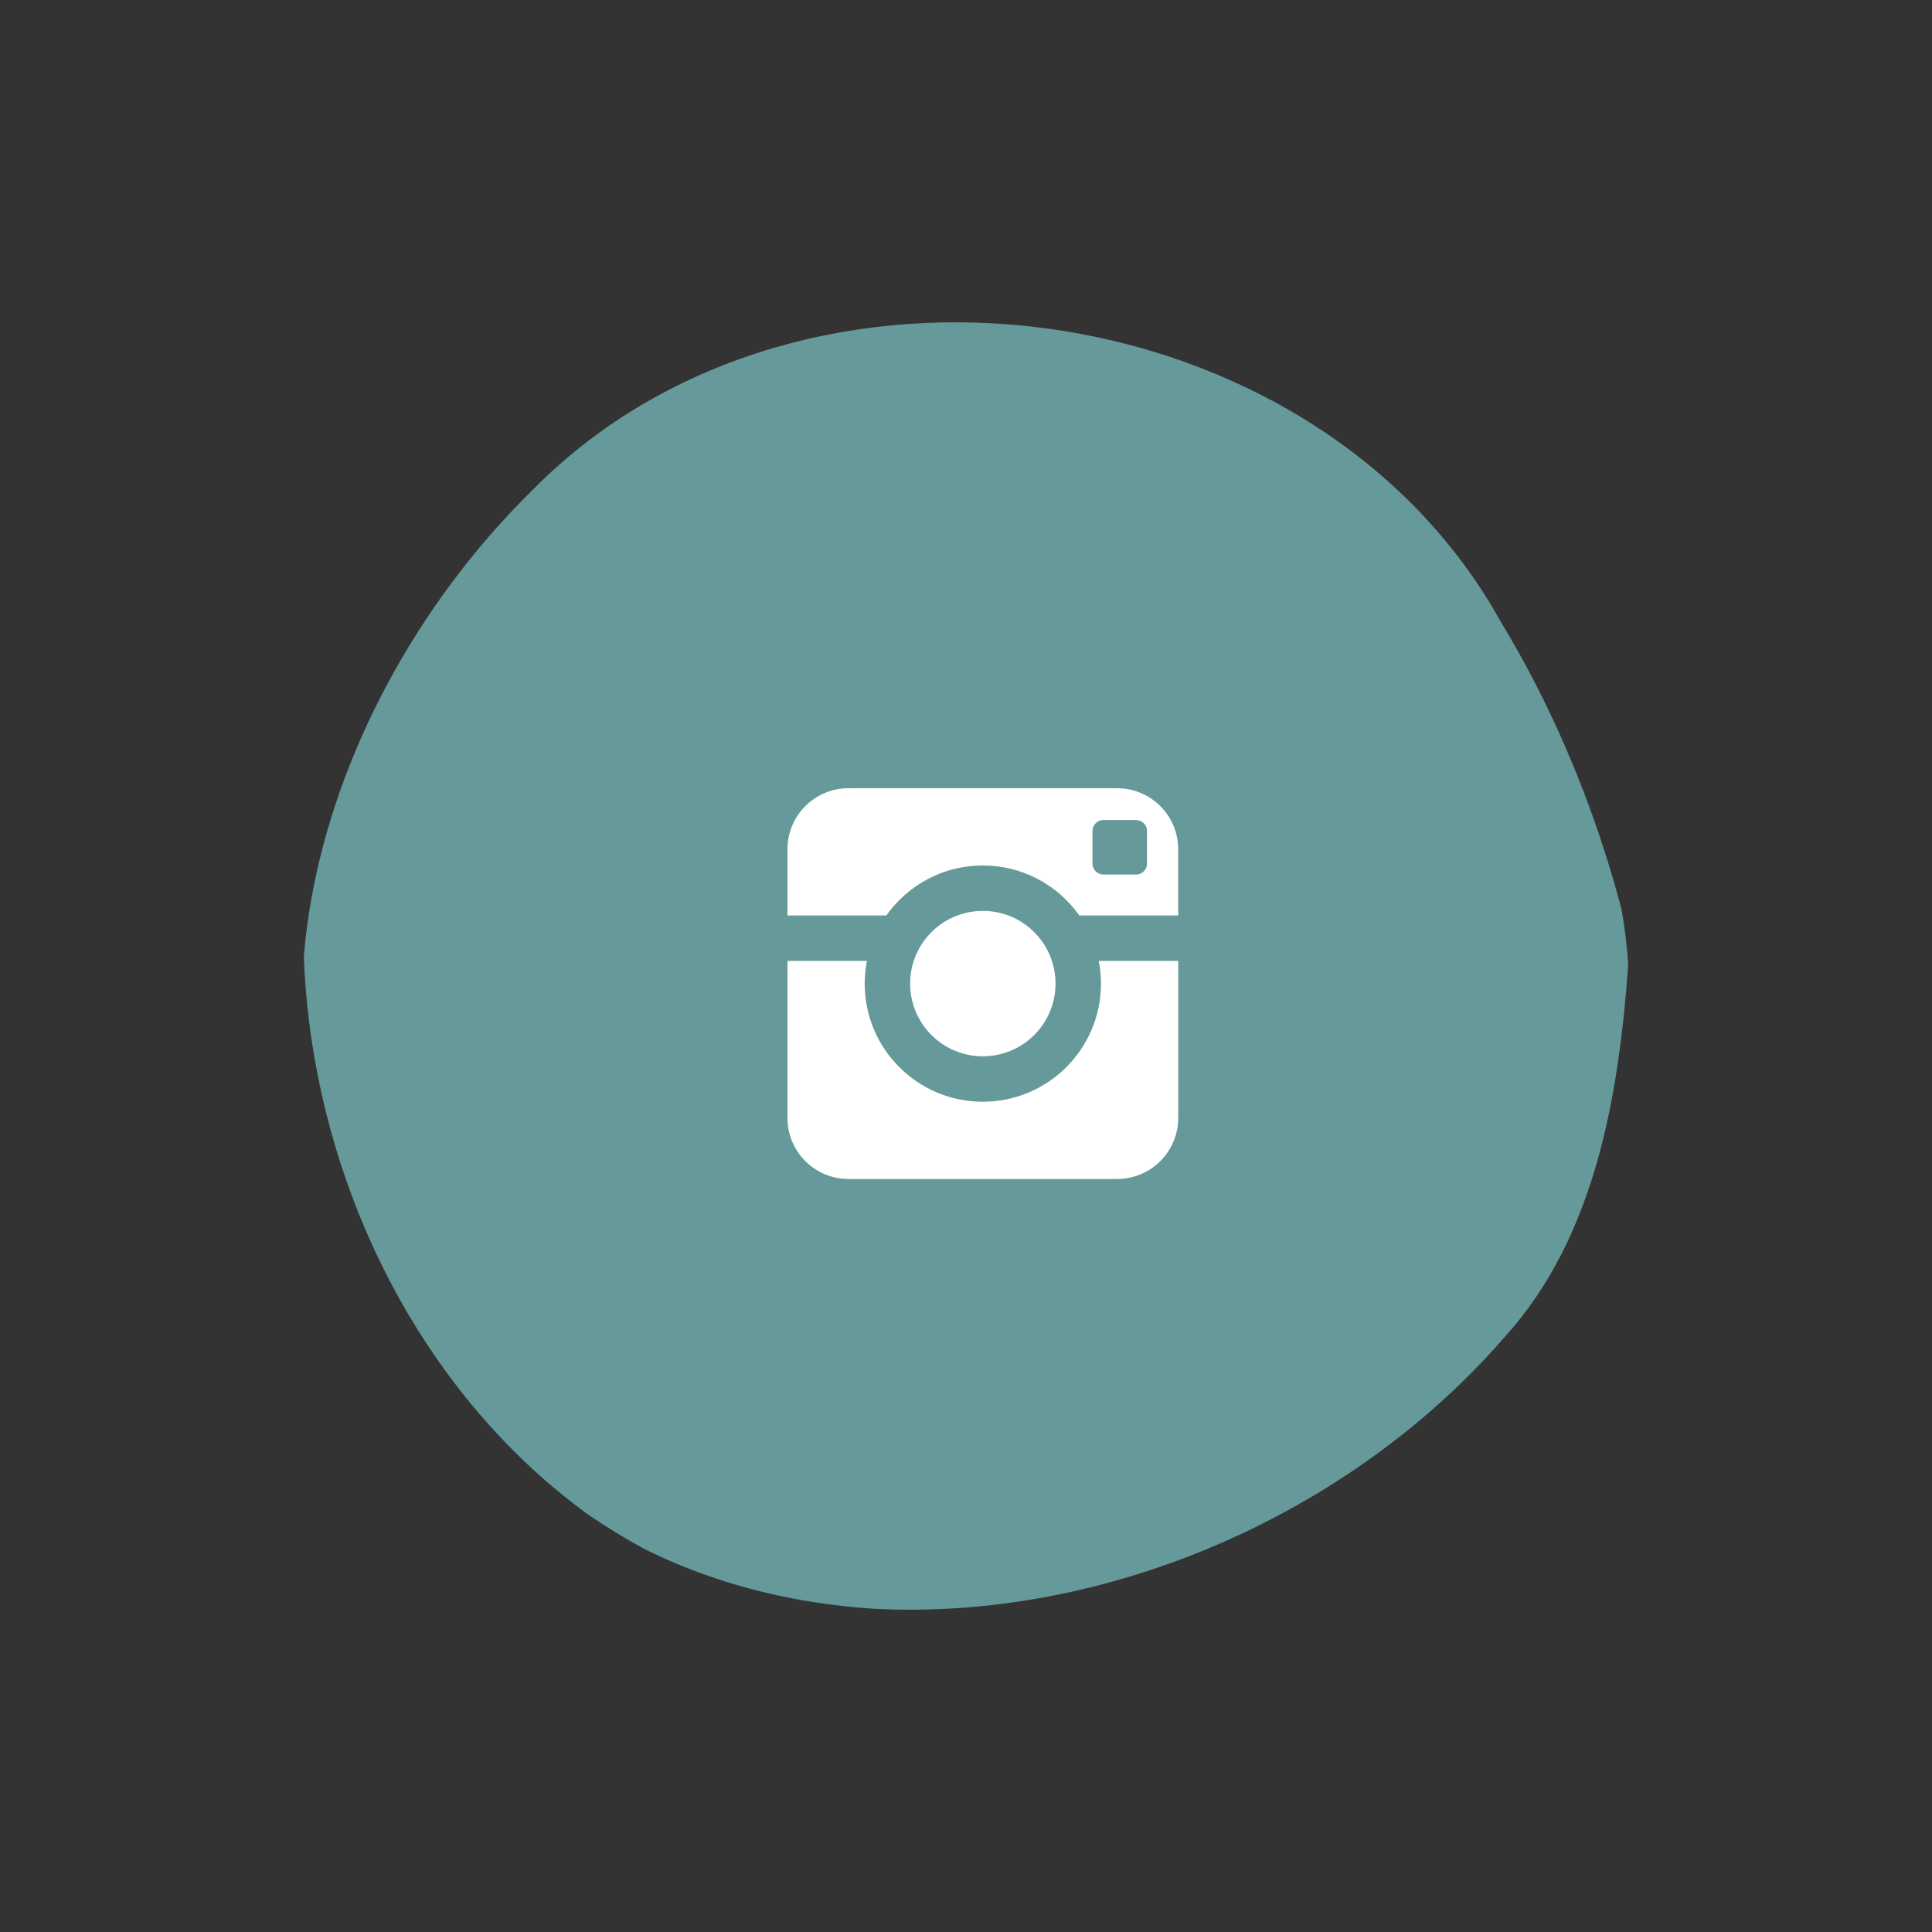
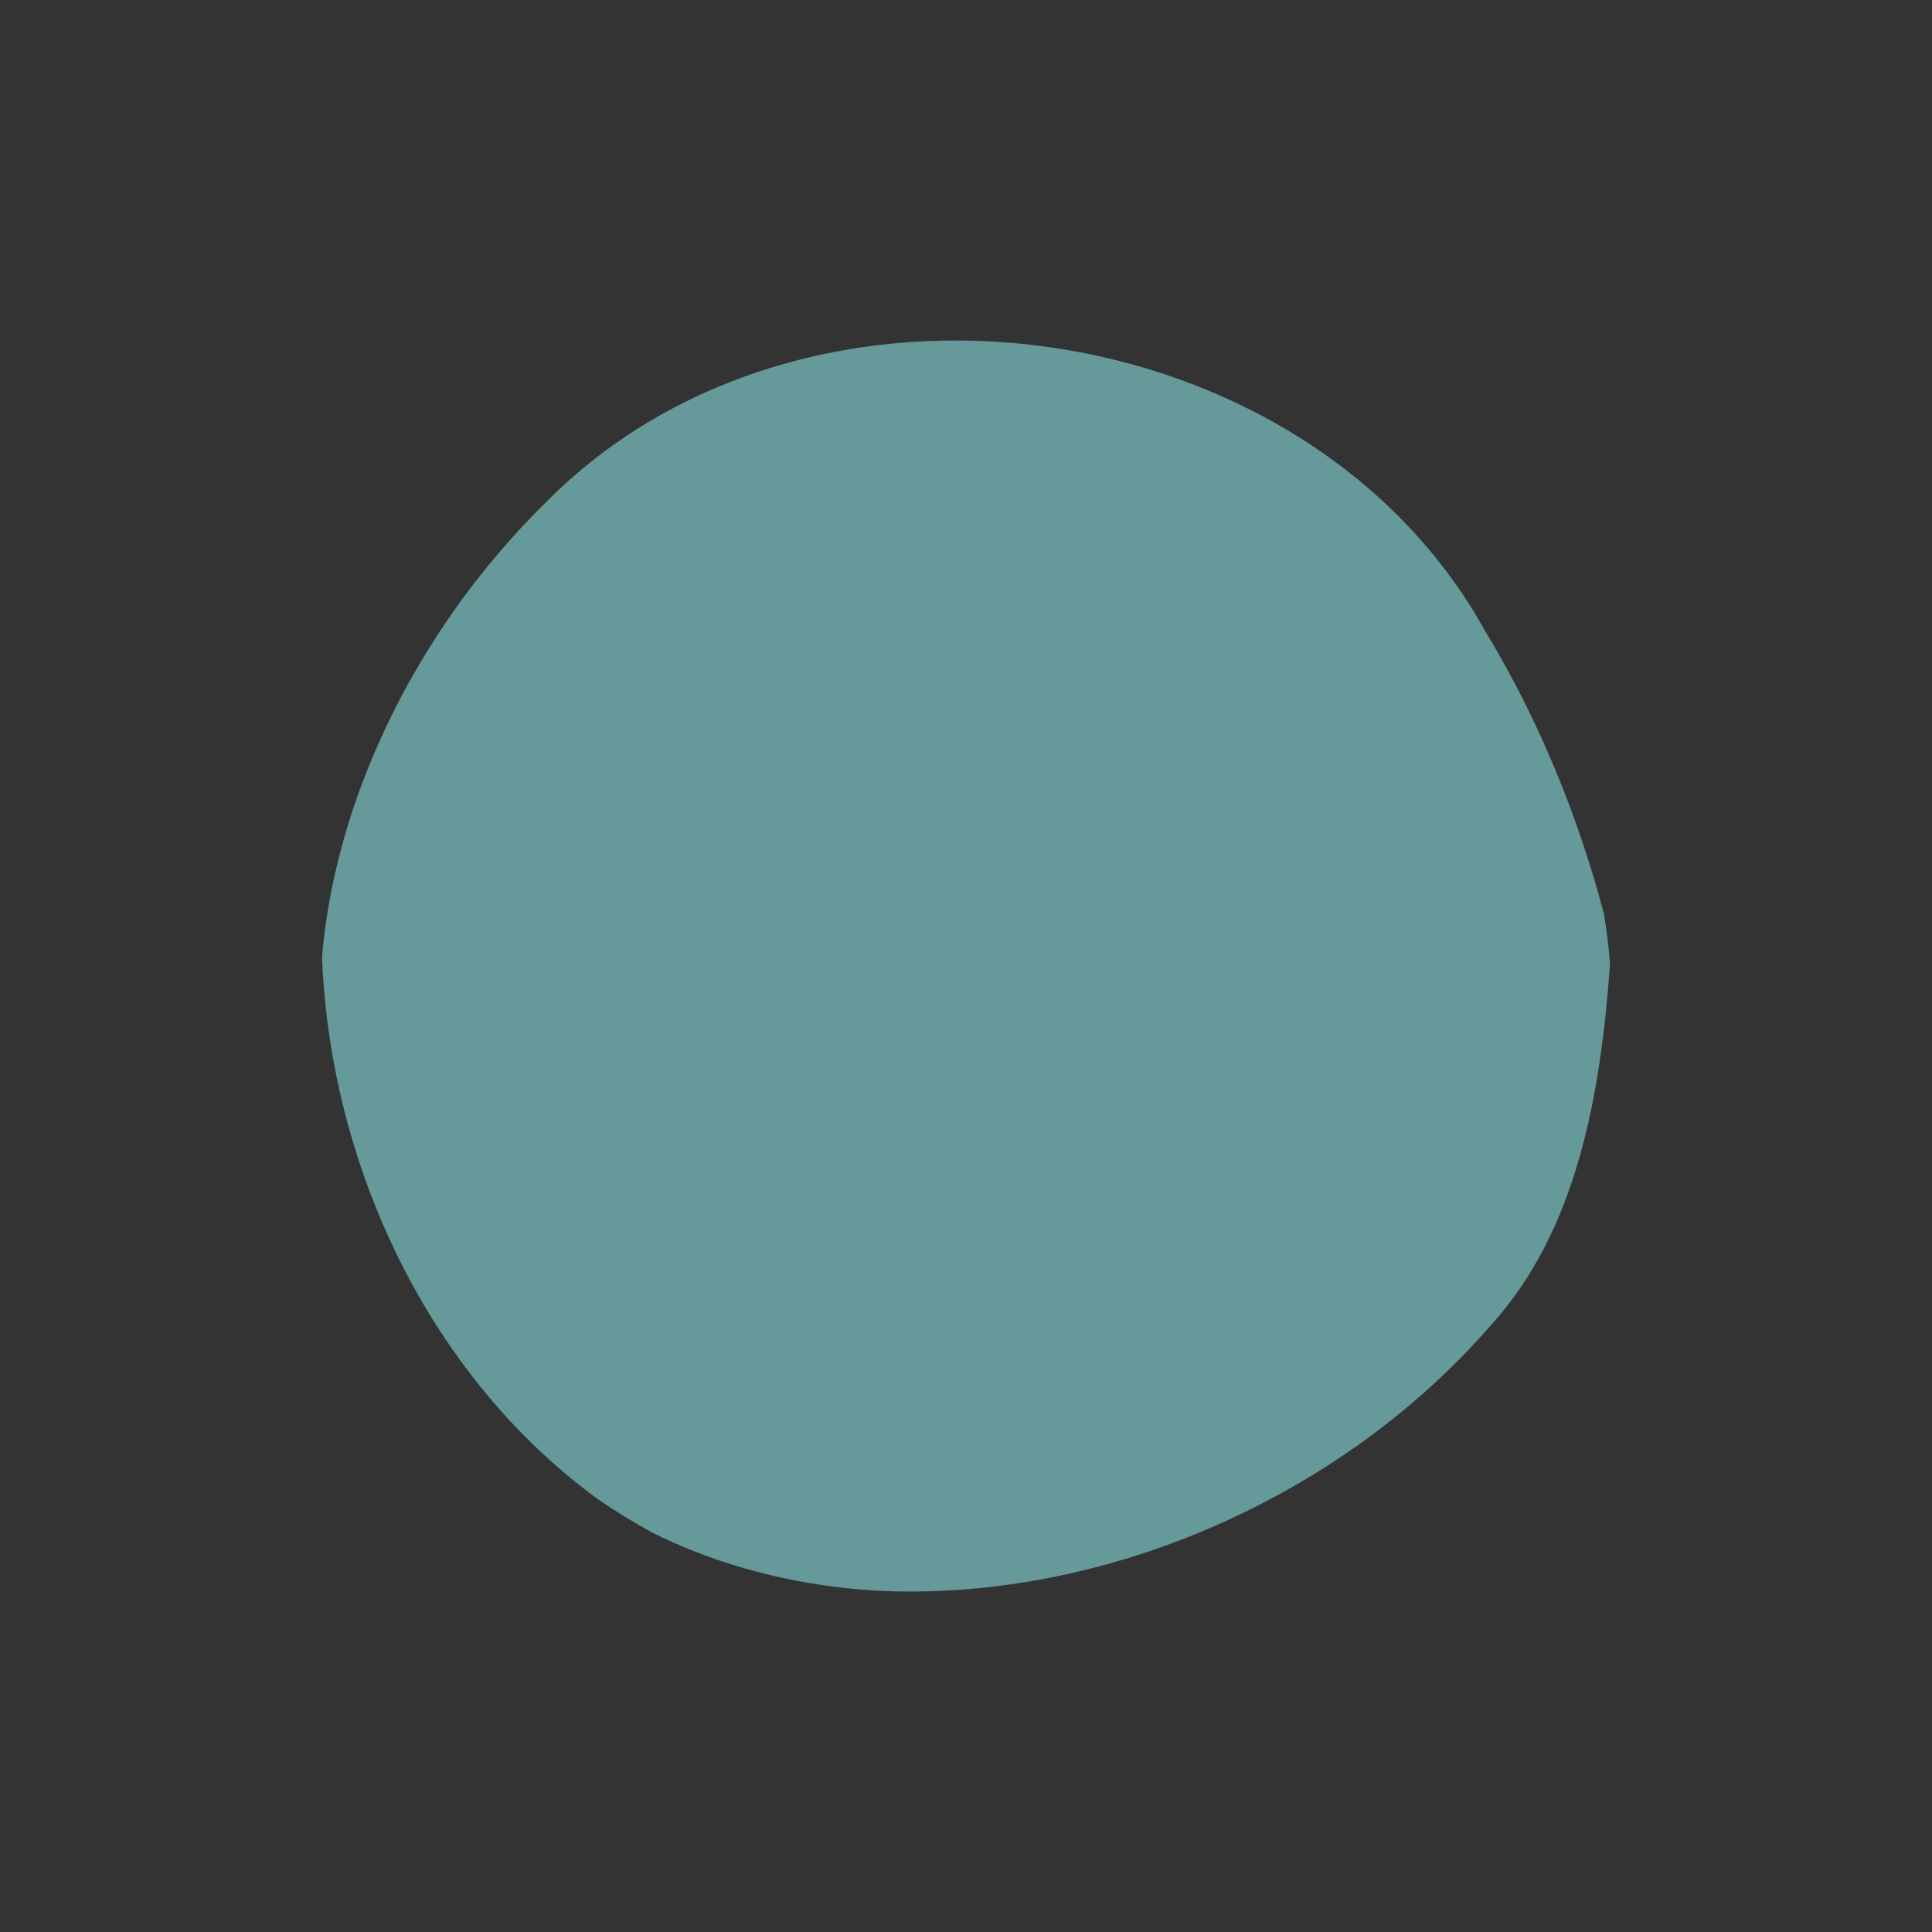
<svg xmlns="http://www.w3.org/2000/svg" version="1.1" id="Layer_1" x="0px" y="0px" width="425.199px" height="425.199px" viewBox="0 0 425.199 425.199" enable-background="new 0 0 425.199 425.199" xml:space="preserve">
  <rect x="0" y="0" width="425.199" height="425.199" fill="#333333" stroke="none" />
  <g>
    <path fill="#669999" d="M354.332,212.301c-2.057,28.285-7.129,58.292-26.106,79.23c-3.021,3.485-6.205,6.842-9.531,10.067   c-33.26,32.228-80.832,50.854-126.224,48.463c-4.283-0.276-8.538-0.746-12.746-1.403c-12.614-1.979-24.823-5.701-36.164-11.354   c-4.019-2.205-7.93-4.601-11.718-7.172c-33.672-24.449-54.678-64.374-59.844-105.736c-0.574-4.595-0.952-9.209-1.131-13.819   c2.685-31.538,17.313-63.804,39.446-89.528c3.163-3.672,6.476-7.211,9.93-10.597c57.323-57.897,167.372-42.641,206.674,28.548   c2.345,3.854,4.564,7.796,6.668,11.804c8.398,16.04,14.892,33.181,19.375,50.187C353.614,204.701,354.073,208.472,354.332,212.301" />
-     <path fill="none" stroke="#669999" stroke-width="8" stroke-linecap="round" stroke-miterlimit="10" d="M354.332,212.301   c-2.057,28.285-7.129,58.292-26.106,79.23c-3.021,3.485-6.205,6.842-9.531,10.067c-33.26,32.228-80.832,50.854-126.224,48.463   c-4.283-0.276-8.538-0.746-12.746-1.403c-12.614-1.979-24.823-5.701-36.164-11.354c-4.019-2.205-7.93-4.601-11.718-7.172   c-33.672-24.449-54.678-64.374-59.844-105.736c-0.574-4.595-0.952-9.209-1.131-13.819c2.685-31.538,17.313-63.804,39.446-89.528   c3.163-3.672,6.476-7.211,9.93-10.597c57.323-57.897,167.372-42.641,206.674,28.548c2.345,3.854,4.564,7.796,6.668,11.804   c8.398,16.04,14.892,33.181,19.375,50.187C353.614,204.701,354.073,208.472,354.332,212.301" />
  </g>
-   <path fill="#FFFFFF" d="M242.304,216.473c0,14.361-11.643,26-26,26c-14.361,0-26-11.639-26-26c0-1.711,0.17-3.382,0.484-5h-17.484  v34.563c0,7.422,6.012,13.438,13.438,13.438h59.125c7.418,0,13.438-6.016,13.438-13.438v-34.563h-17.486  C242.135,213.092,242.304,214.762,242.304,216.473z M245.867,173.473h-59.125c-7.426,0-13.438,6.018-13.438,13.438v14.562h21.768  c4.709-6.653,12.461-11,21.232-11c8.77,0,16.521,4.347,21.229,11h21.771v-14.562C259.304,179.491,253.285,173.473,245.867,173.473z   M252.435,190.073c0,1.321-1.078,2.4-2.398,2.4h-7.201c-1.318,0-2.4-1.079-2.4-2.4v-7.199c0-1.321,1.082-2.4,2.4-2.4h7.201  c1.32,0,2.398,1.079,2.398,2.4V190.073z M232.304,216.473c0-8.837-7.164-16-16-16c-8.838,0-16,7.163-16,16s7.162,16,16,16  C225.14,232.473,232.304,225.31,232.304,216.473z" />
</svg>